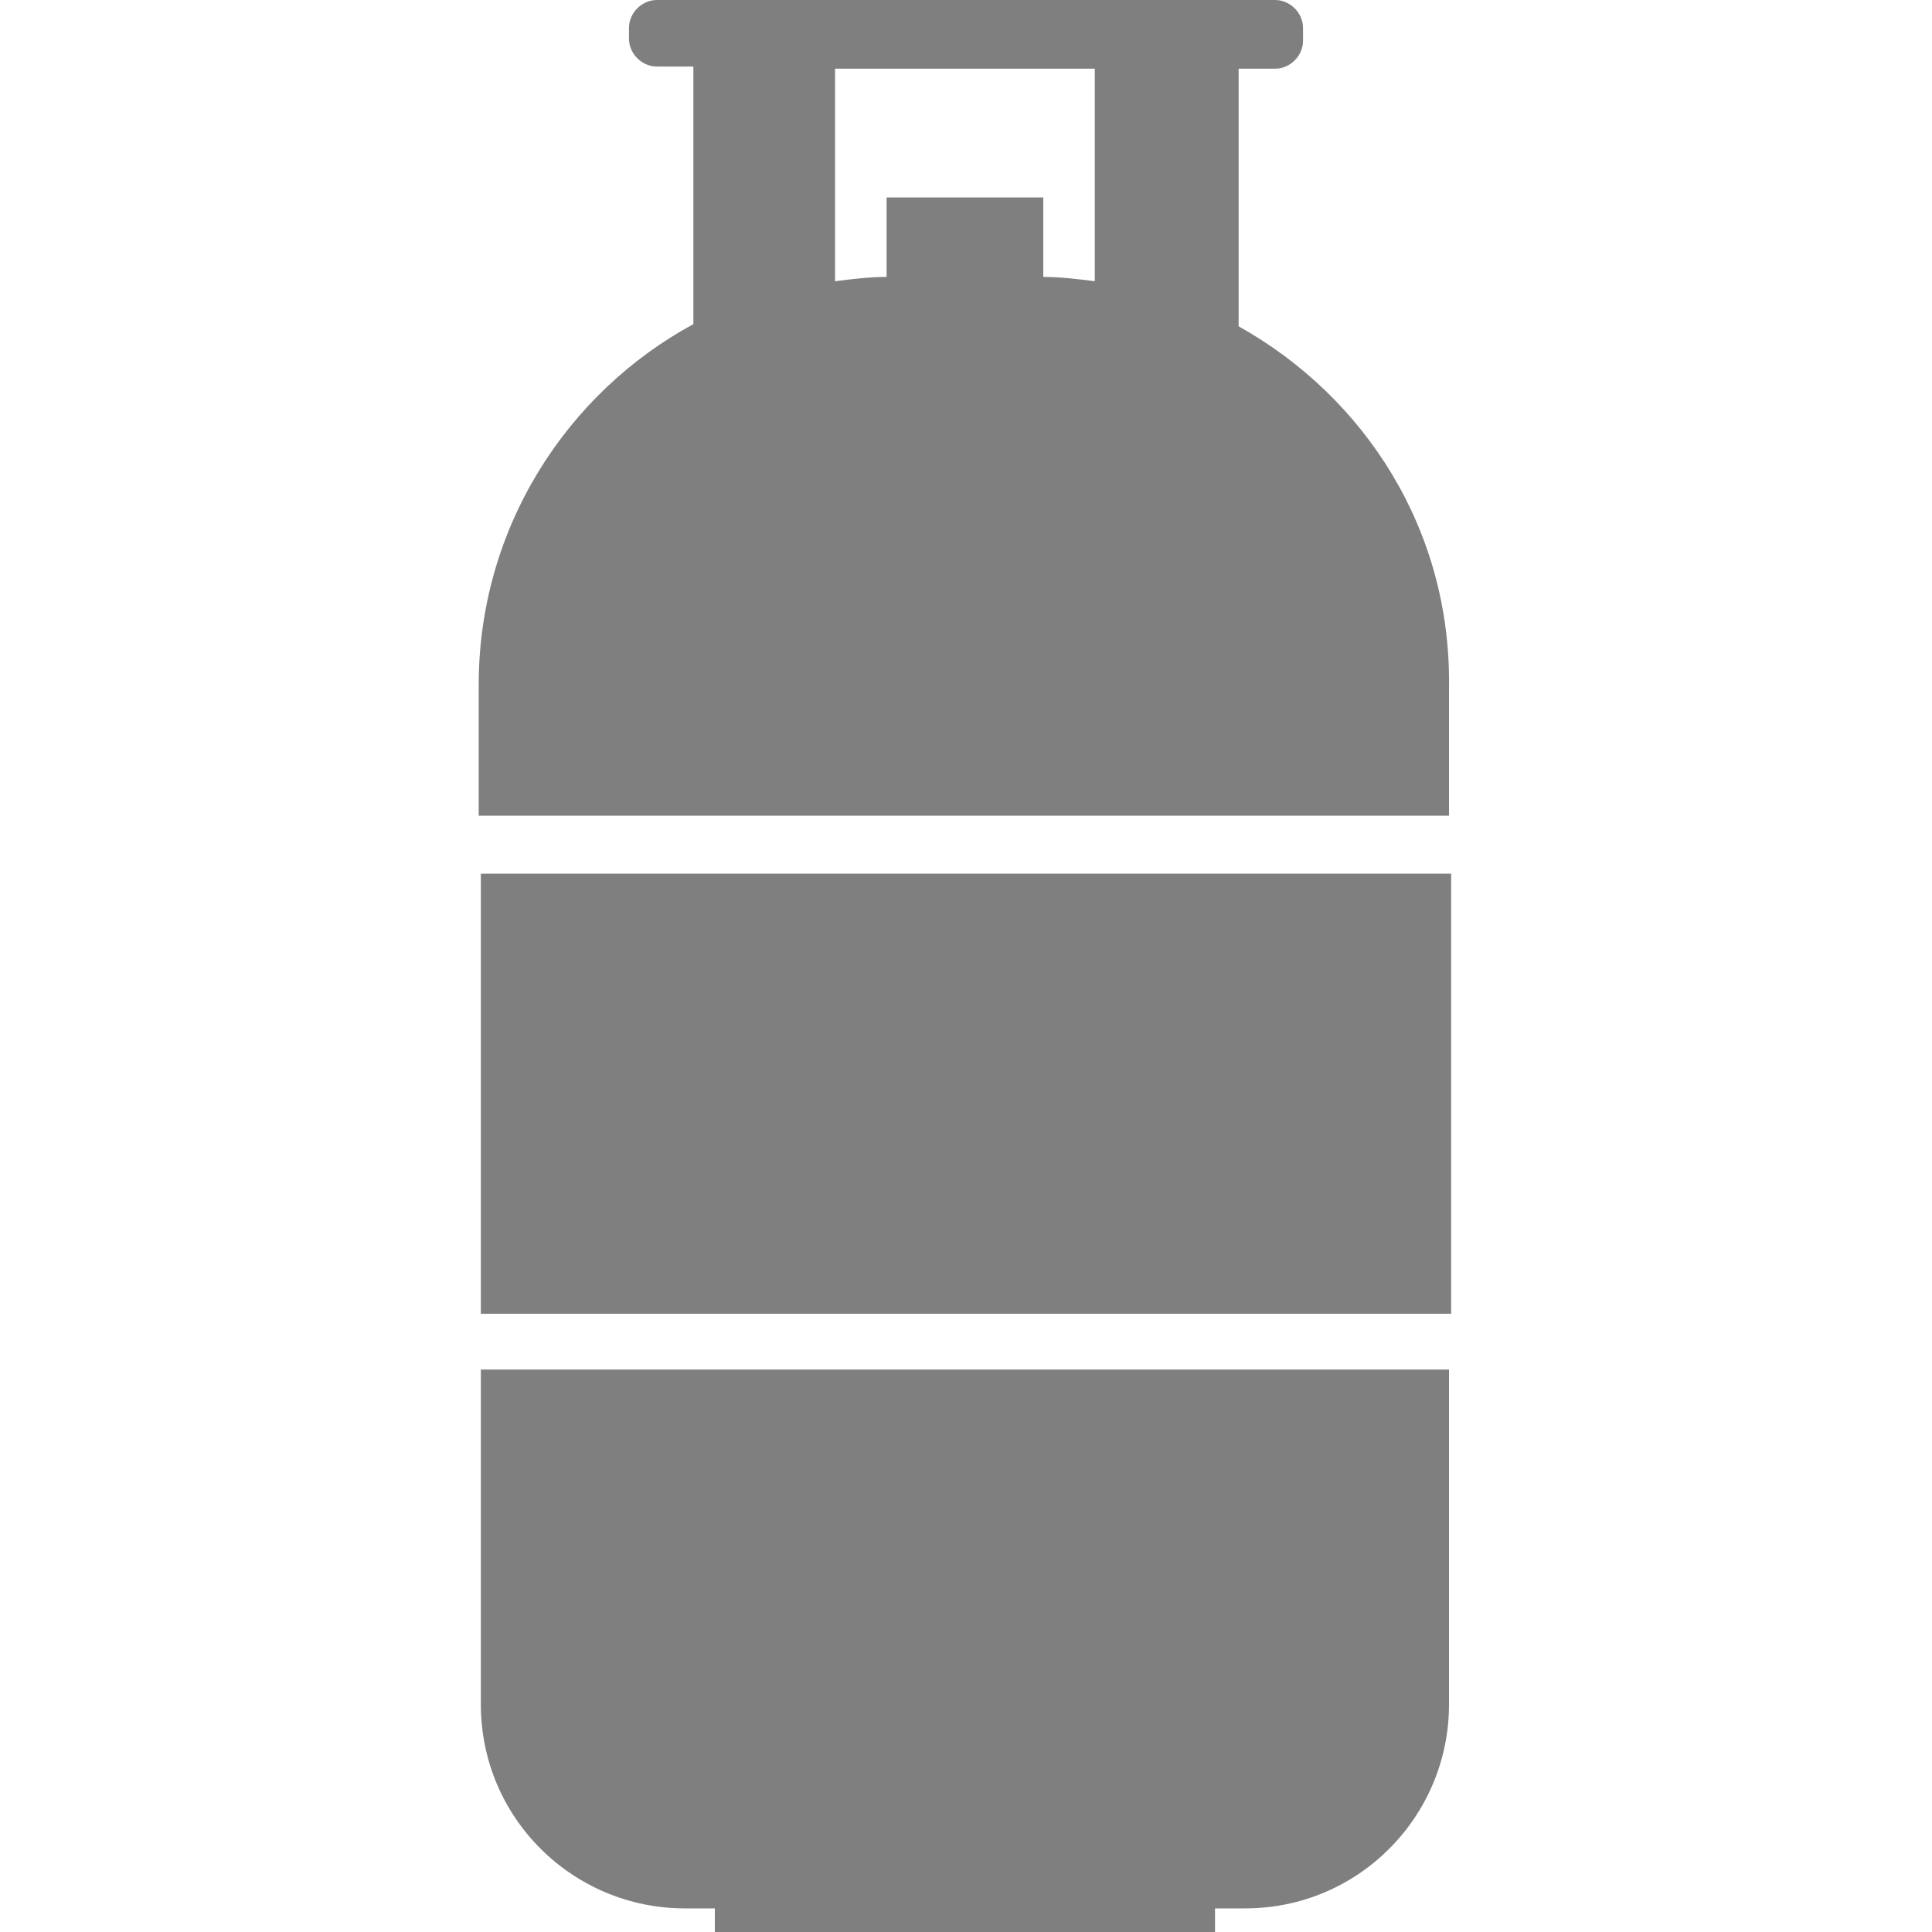
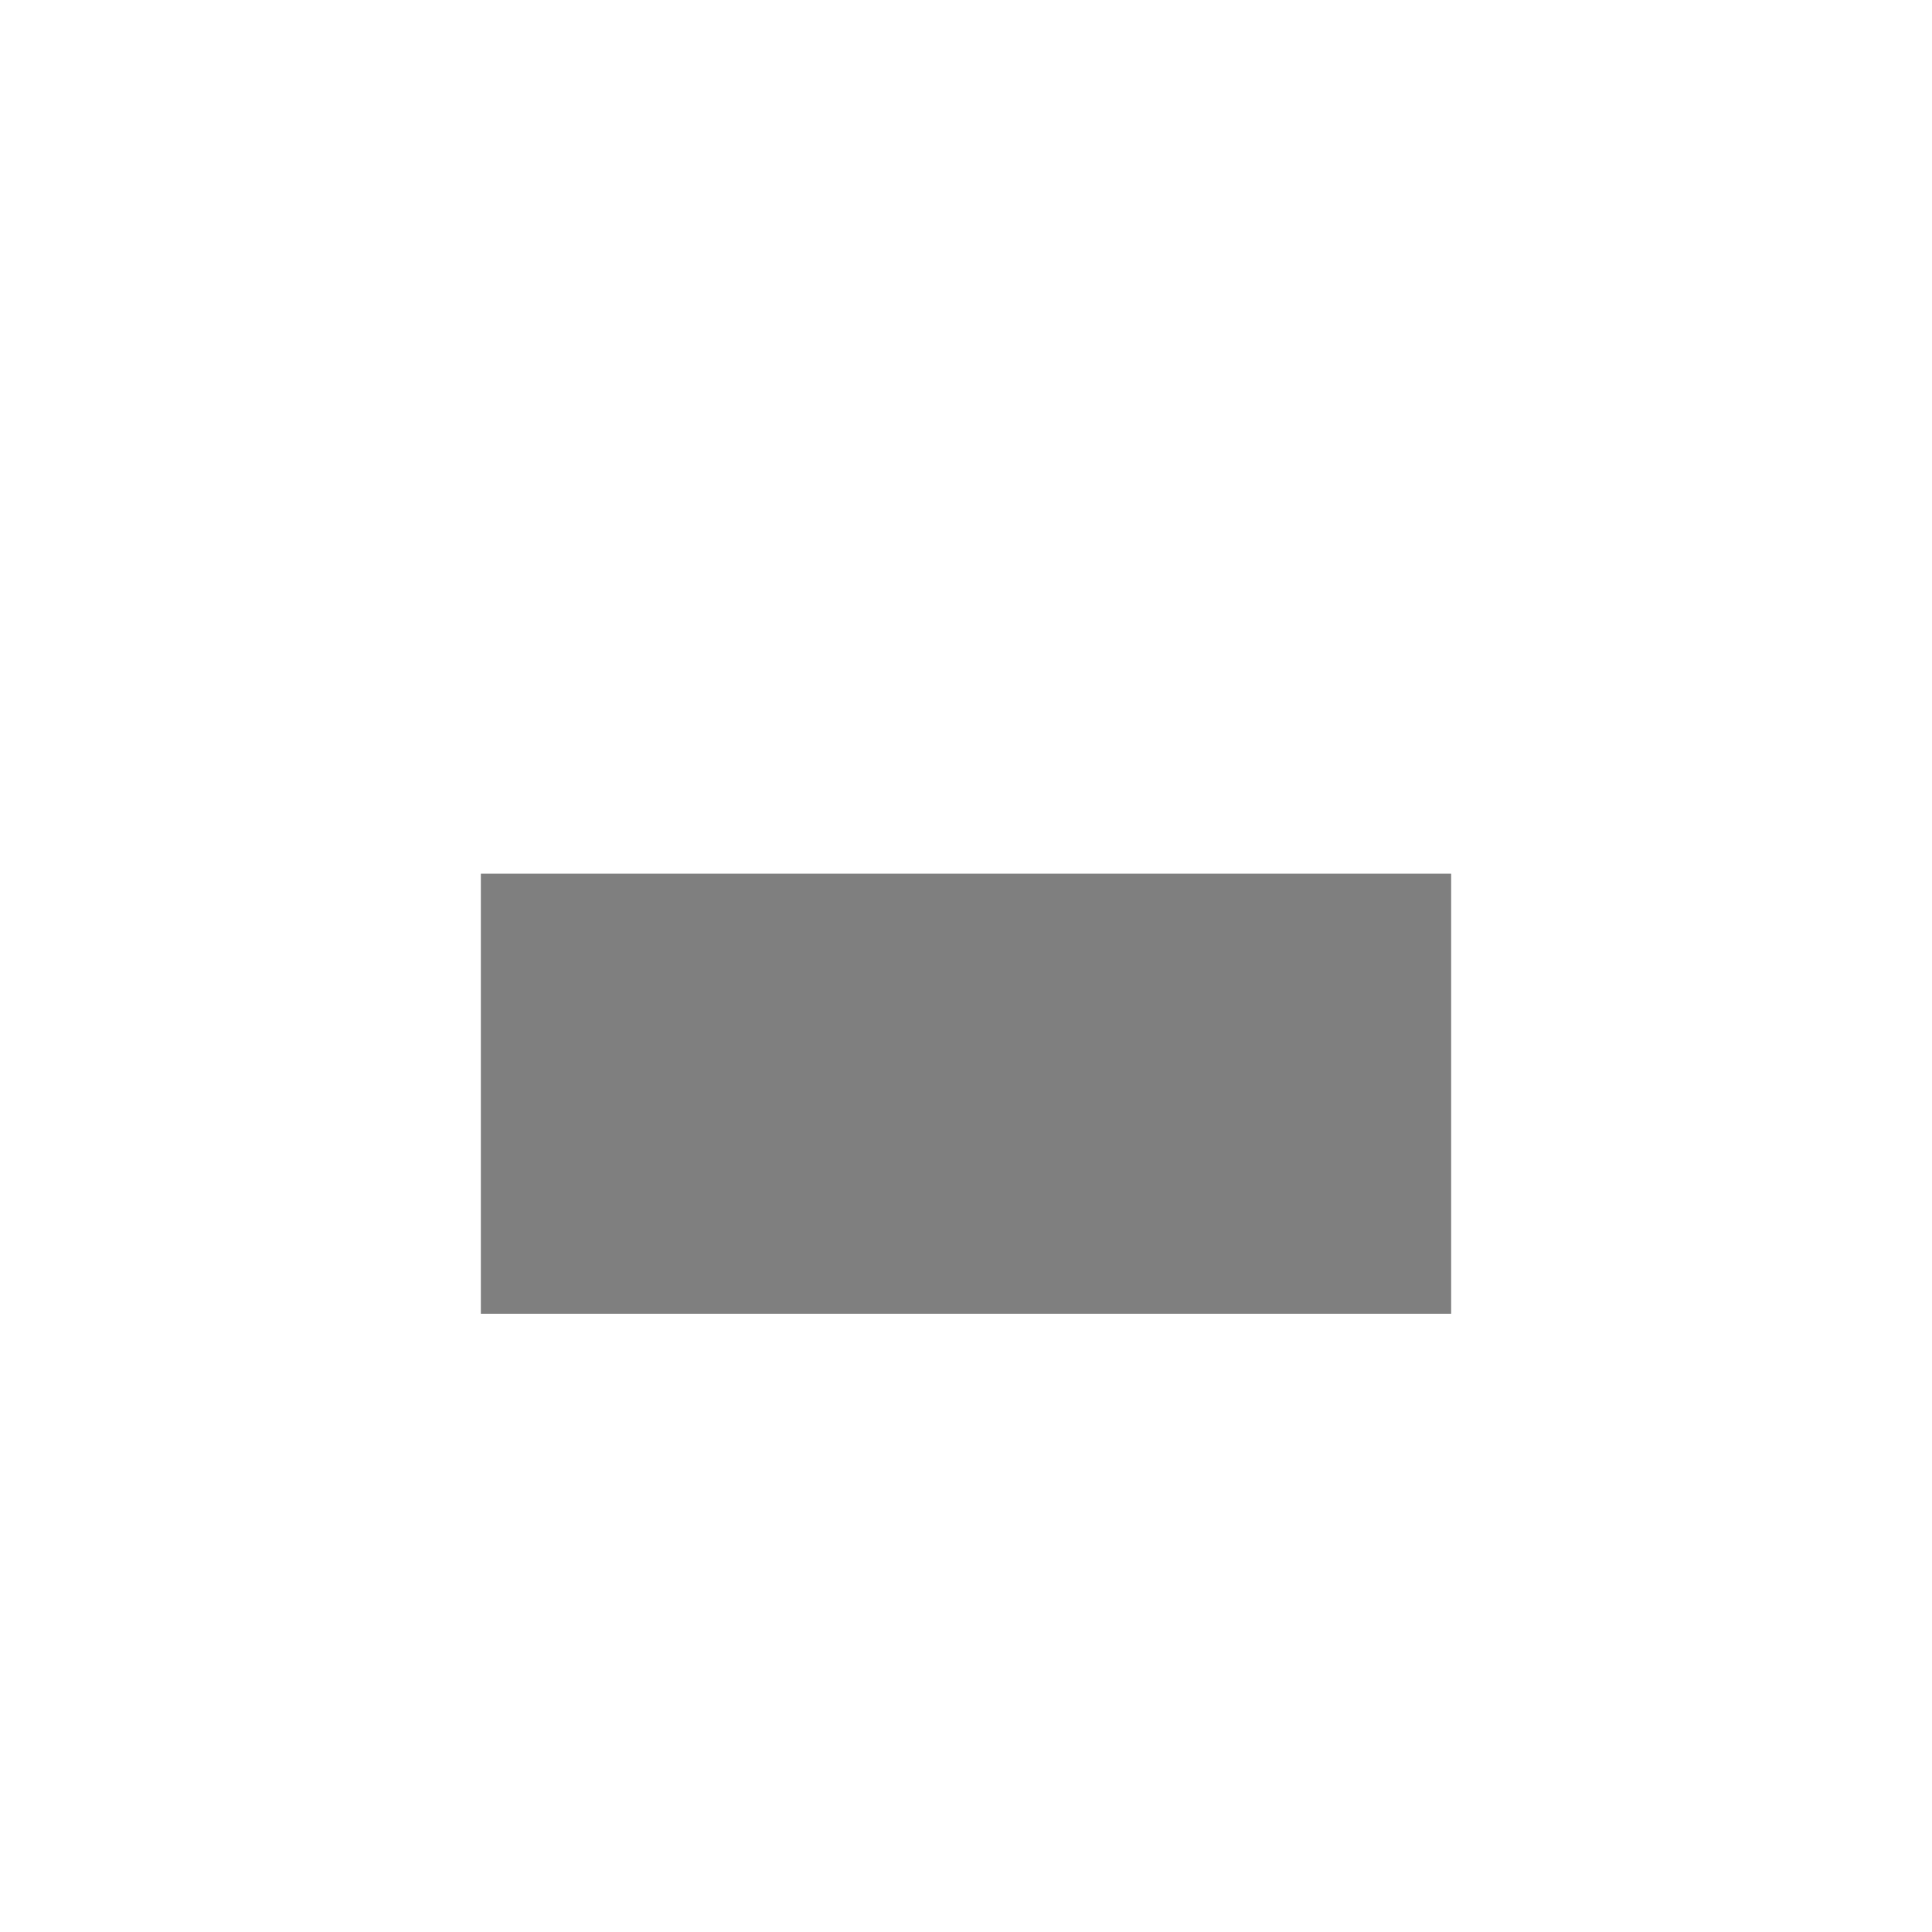
<svg xmlns="http://www.w3.org/2000/svg" height="100px" width="100px" fill="#7f7f7f" version="1.1" x="0px" y="0px" viewBox="0 0 90 90" style="enable-background:new 0 0 90 90;" xml:space="preserve">
  <g>
-     <path d="M22.4,79.4c0,5.3,4.3,9.5,9.5,9.5h1.4V90h23.3v-1.1h1.4c5.3,0,9.5-4.3,9.5-9.5V63.8H22.4V79.4z" />
-     <path d="M57.7,15.2v-12h1.7c0.7,0,1.3-0.6,1.3-1.3V1.3c0-0.7-0.6-1.3-1.3-1.3H30.6c-0.7,0-1.3,0.6-1.3,1.3v0.5   c0,0.7,0.6,1.3,1.3,1.3h1.7v12c-5.9,3.2-10,9.5-10,16.8v6.1h45.2V32C67.6,24.7,63.6,18.5,57.7,15.2z M38.9,3.2h12.1v9.9   c-0.8-0.1-1.6-0.2-2.4-0.2V9.2h-7.3v3.7c-0.8,0-1.6,0.1-2.4,0.2V3.2z" />
    <rect x="22.4" y="40.7" width="45.2" height="20.5" />
  </g>
</svg>